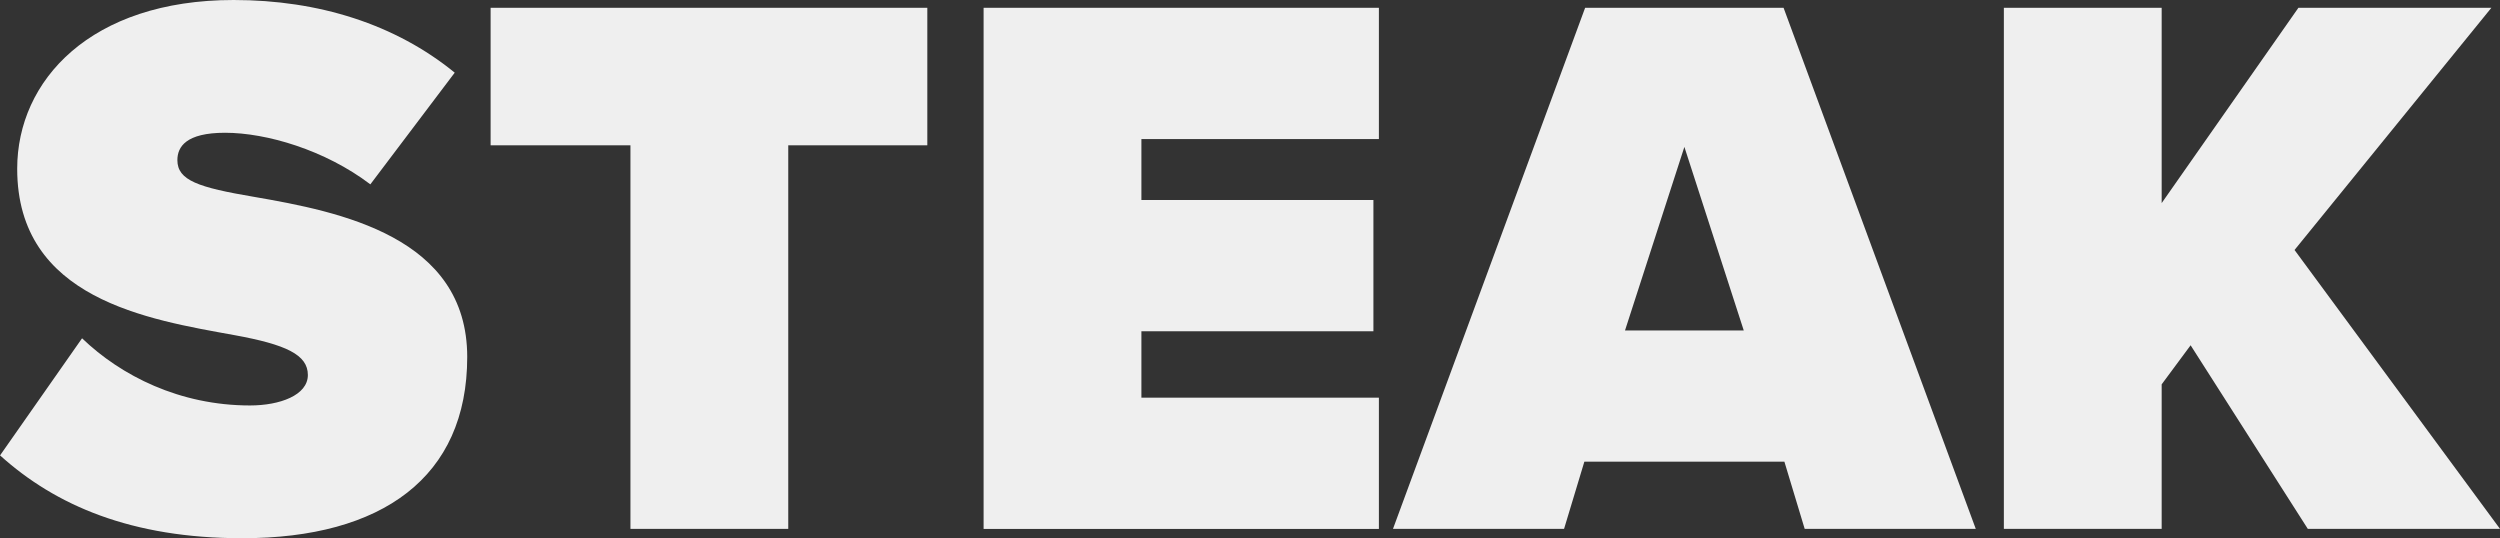
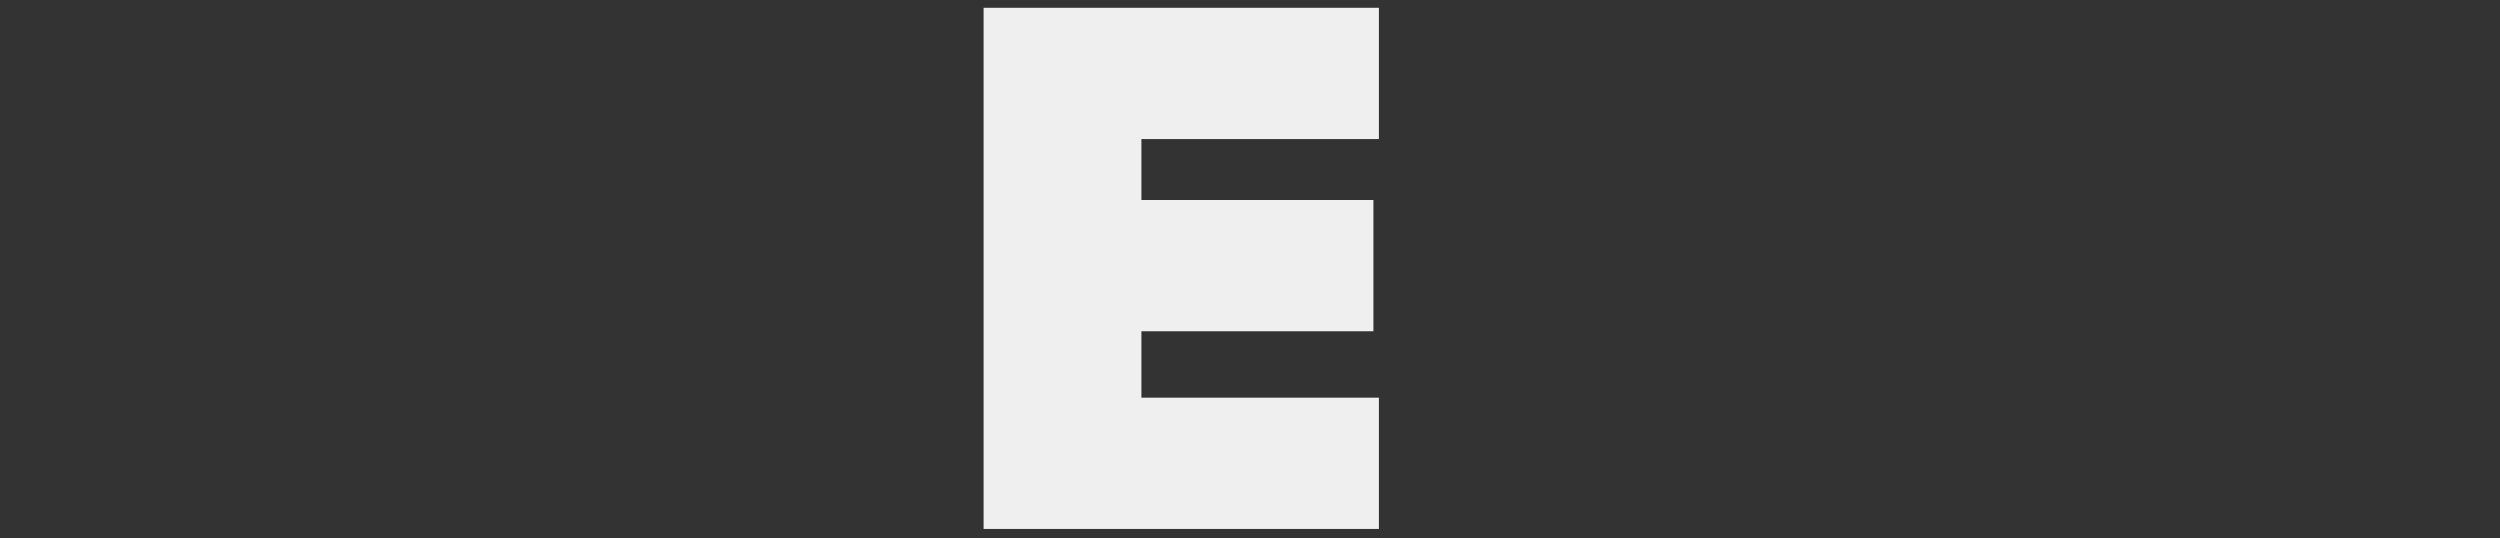
<svg xmlns="http://www.w3.org/2000/svg" id="Layer_2" viewBox="0 0 484.14 104.24">
  <rect x="0" y="0" width="484.14" height="104.24" fill="#333333" stroke="none" />
  <defs>
    <style>.cls-1{fill:#efefef;stroke-width:0px;}</style>
  </defs>
  <g id="Layer_1-2">
-     <path class="cls-1" d="M15.89,65.51c7.56,7.26,18.91,13.01,32.53,13.01,5.75,0,11.2-1.97,11.2-5.9s-4.24-5.9-14.22-7.72C28.75,61.88,3.33,57.94,3.33,32.68,3.33,15.58,17.55,0,45.24,0c16.49,0,31.32,4.69,42.82,14.07l-16.34,21.63c-8.77-6.66-20.12-9.99-28.14-9.99-7.56,0-9.23,2.72-9.23,5.3,0,3.93,4.08,5.29,14.83,7.11,16.64,2.87,41.3,7.72,41.3,31.01s-16.49,35.1-43.57,35.1c-21.48,0-36.16-6.35-46.9-16.04l15.89-22.69Z" />
-     <path class="cls-1" d="M122.09,28.14h-27.08V1.51h84.57v26.63h-26.93v74.28h-30.56V28.14Z" />
    <path class="cls-1" d="M190.48,1.51h76.55v25.42h-45.99v11.8h44.93v25.42h-44.93v12.86h45.99v25.42h-76.55V1.51Z" />
-     <path class="cls-1" d="M345.55,89.41h-38.73l-3.93,13.01h-33.13L306.97,1.51h38.43l37.22,100.91h-33.13l-3.93-13.01ZM314.69,64h23l-11.5-35.55-11.5,35.55Z" />
-     <path class="cls-1" d="M424.22,66.87l-5.6,7.56v27.99h-30.56V1.51h30.56v37.82L445.1,1.51h37.37l-38.12,46.9,39.79,54.01h-37.22l-22.69-35.55Z" />
  </g>
</svg>